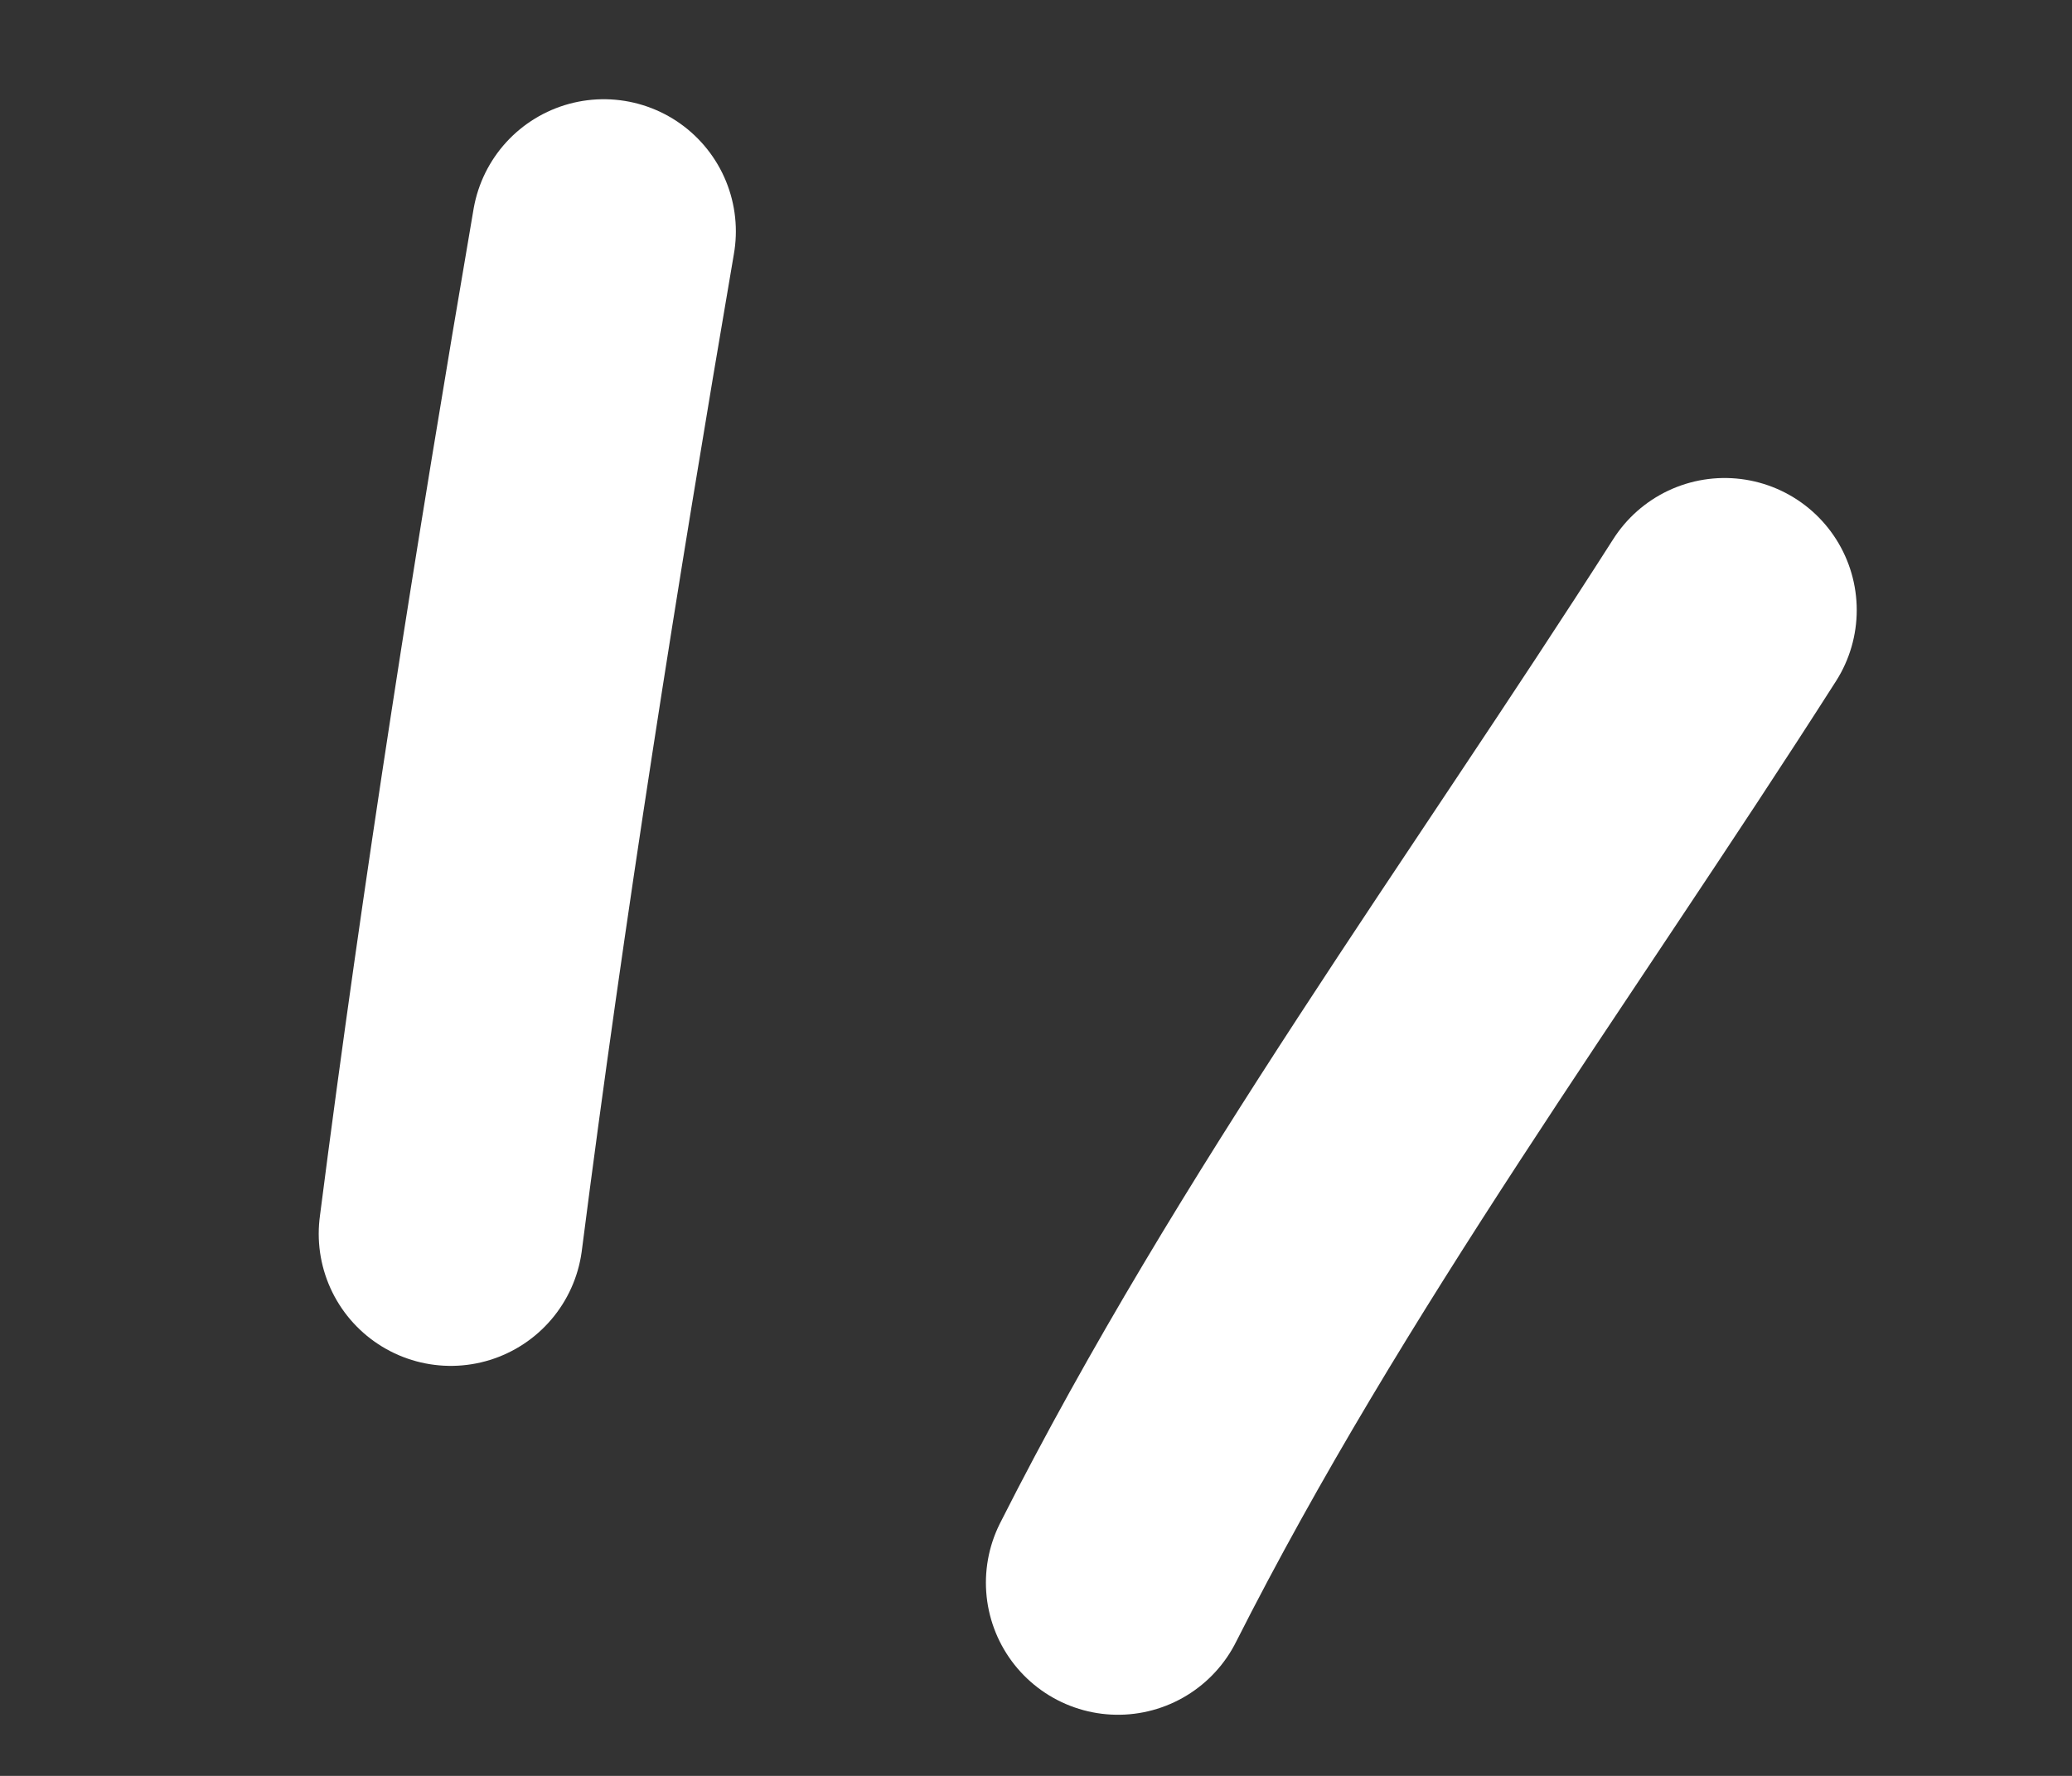
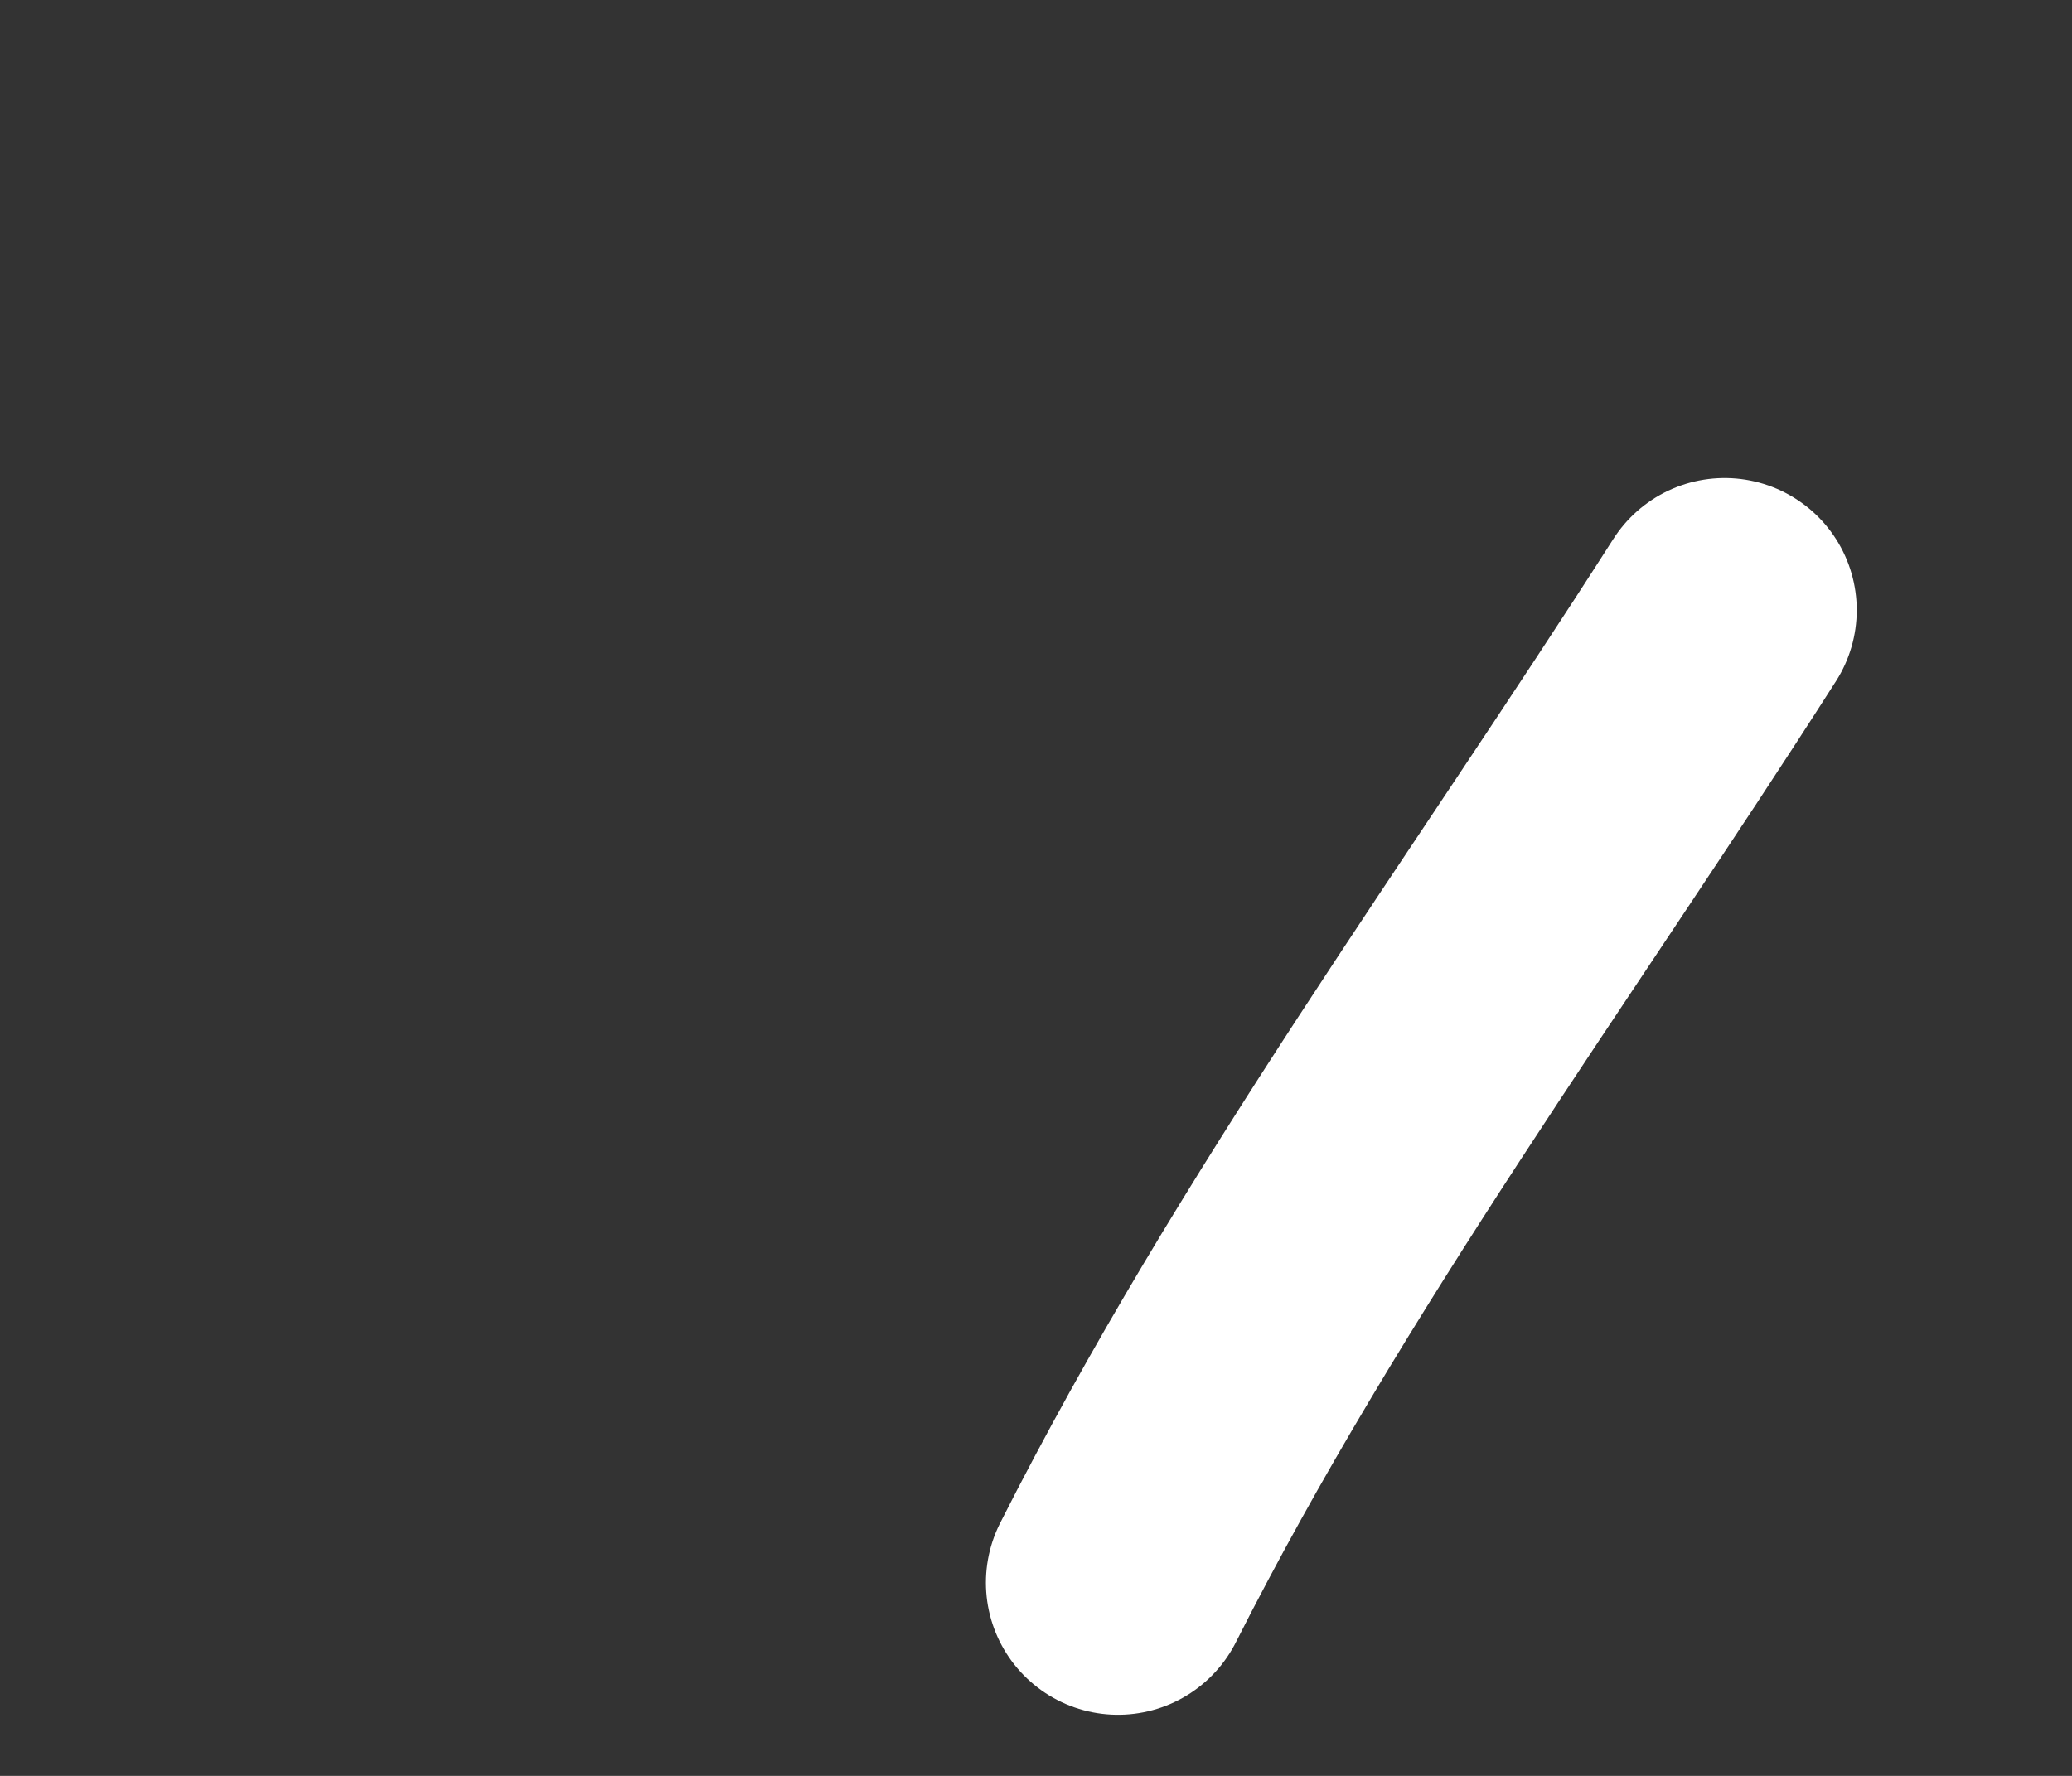
<svg xmlns="http://www.w3.org/2000/svg" width="28" height="24" viewBox="0 0 28 24" fill="none">
  <rect x="0" y="0" width="28" height="24" fill="#333333" stroke="none" />
-   <path d="M6.092 16.674C6.674 12.134 7.387 7.636 8.159 3.126" stroke="white" stroke-width="3.57" stroke-miterlimit="1.5" stroke-linecap="round" stroke-linejoin="round" />
  <path d="M15.108 21.389C17.448 16.761 20.526 12.6 23.306 8.245" stroke="white" stroke-width="3.57" stroke-miterlimit="1.5" stroke-linecap="round" stroke-linejoin="round" />
</svg>